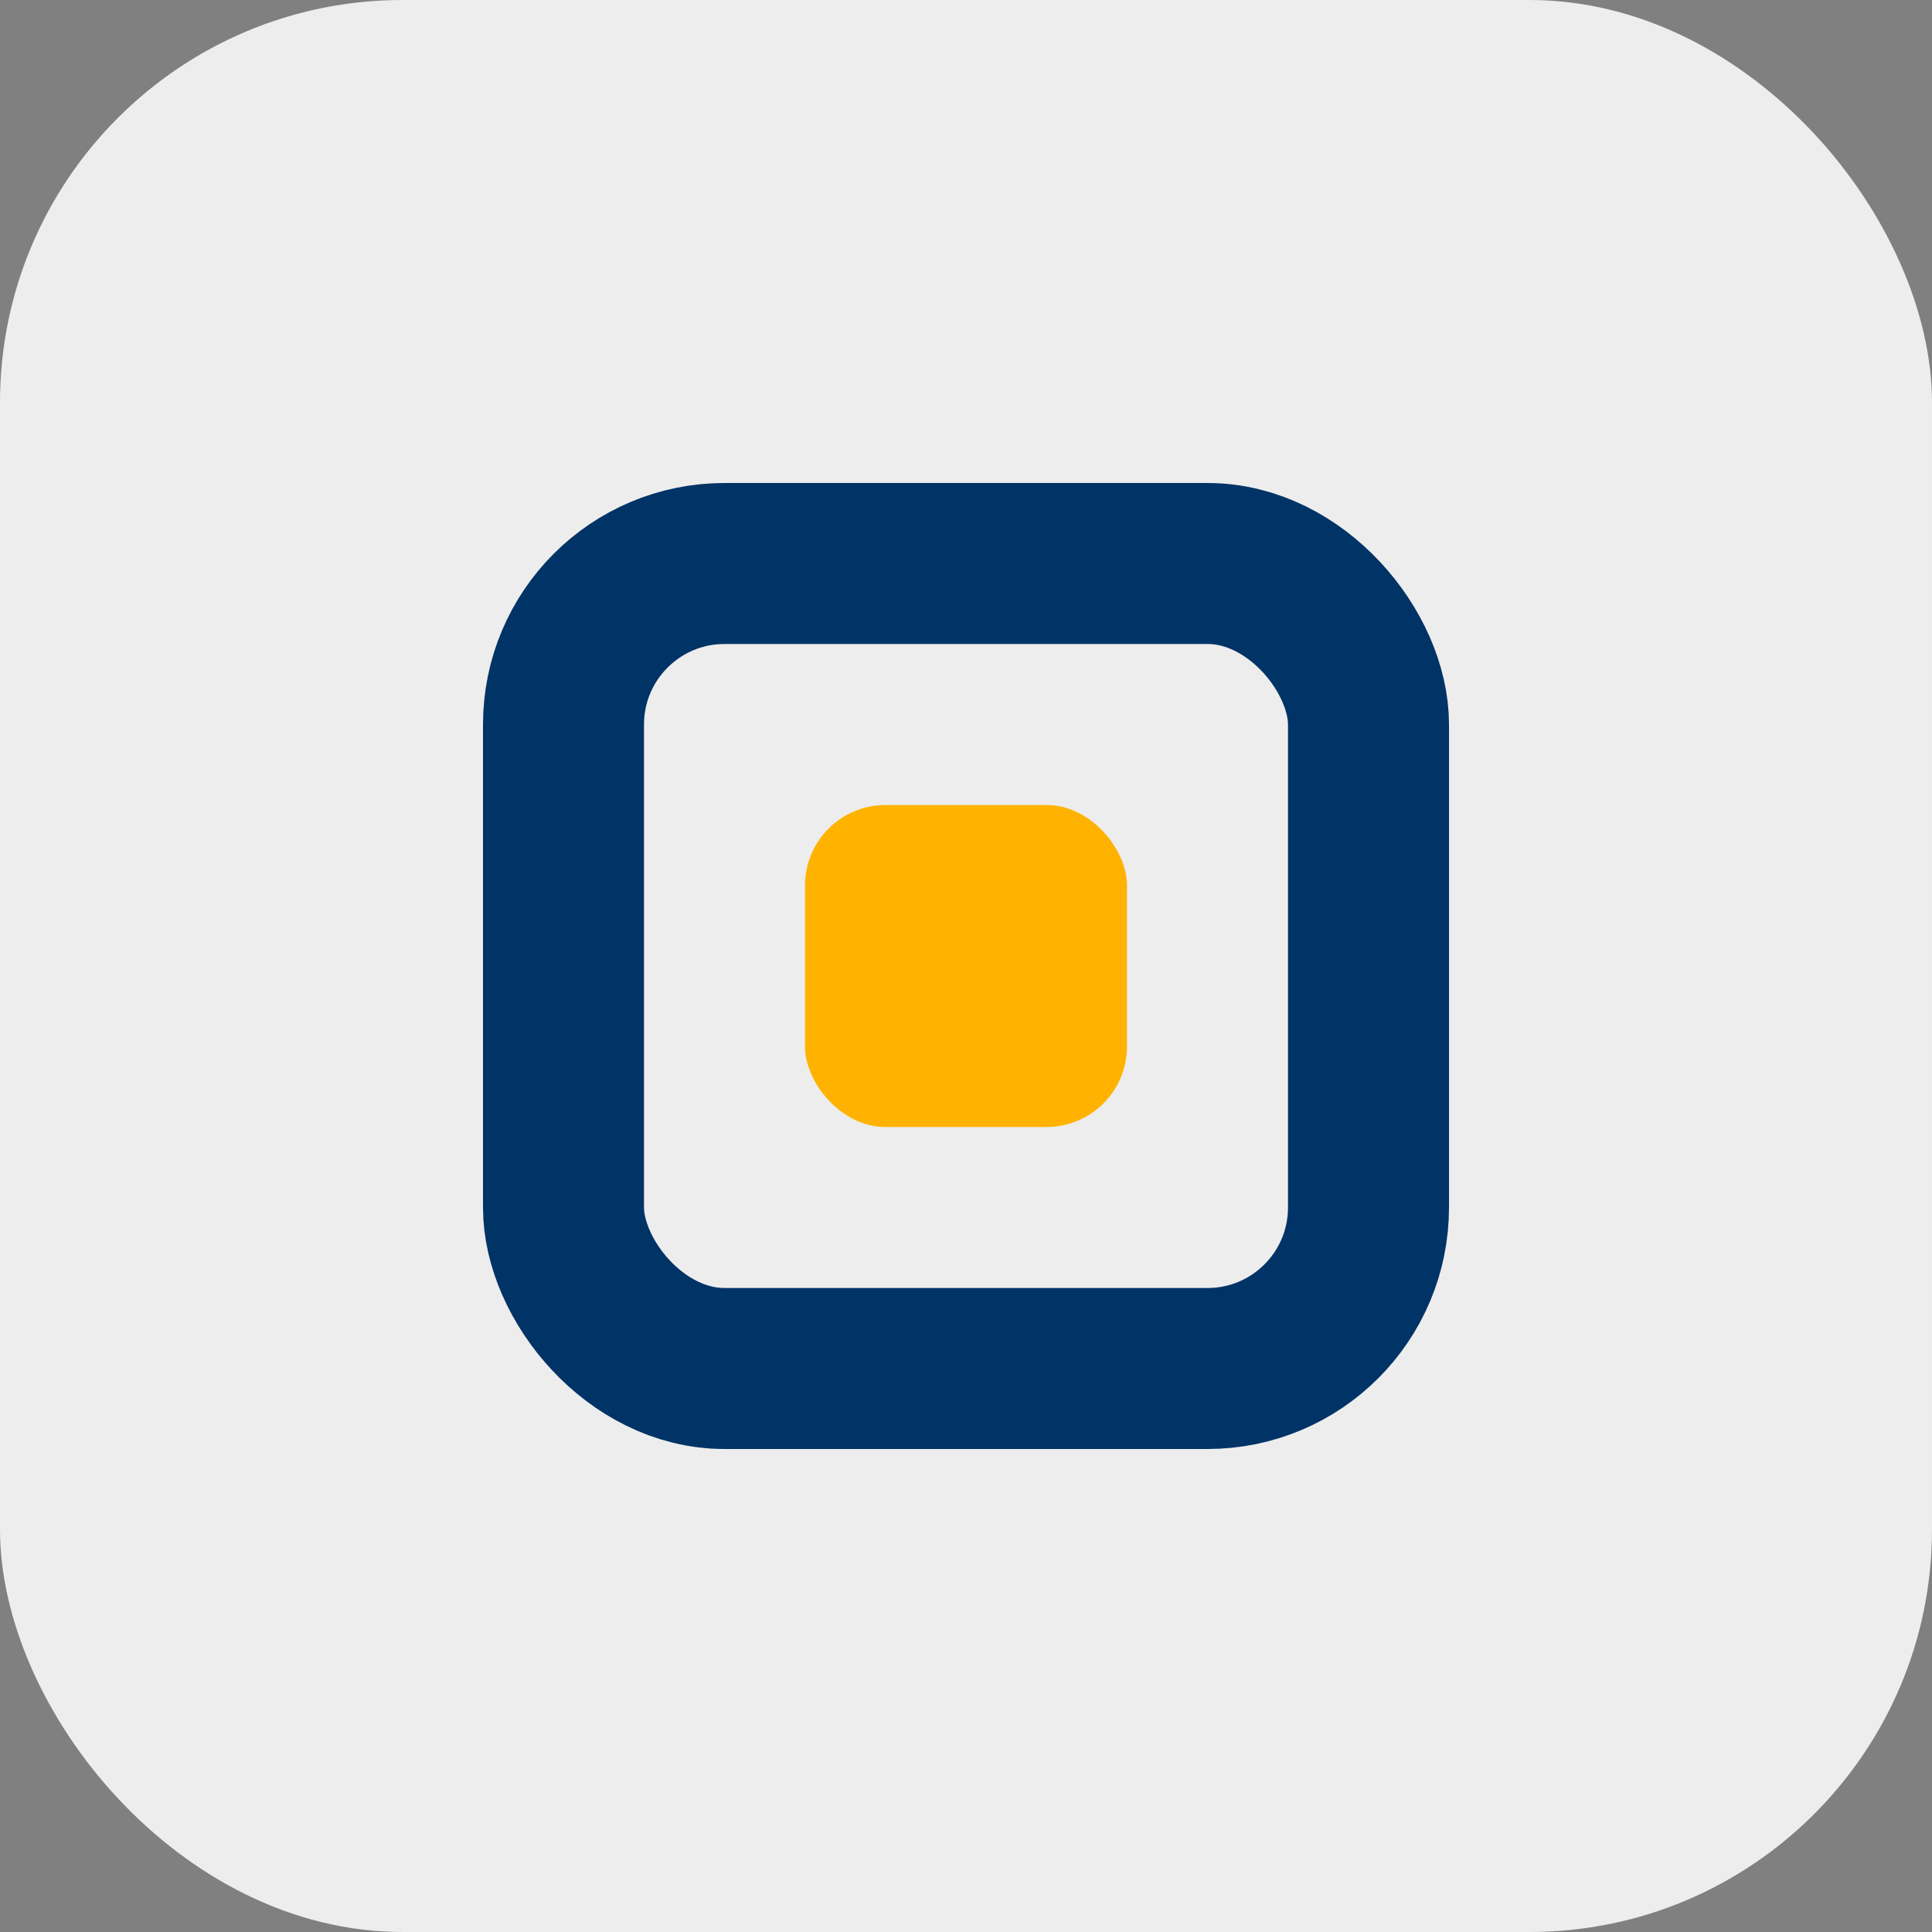
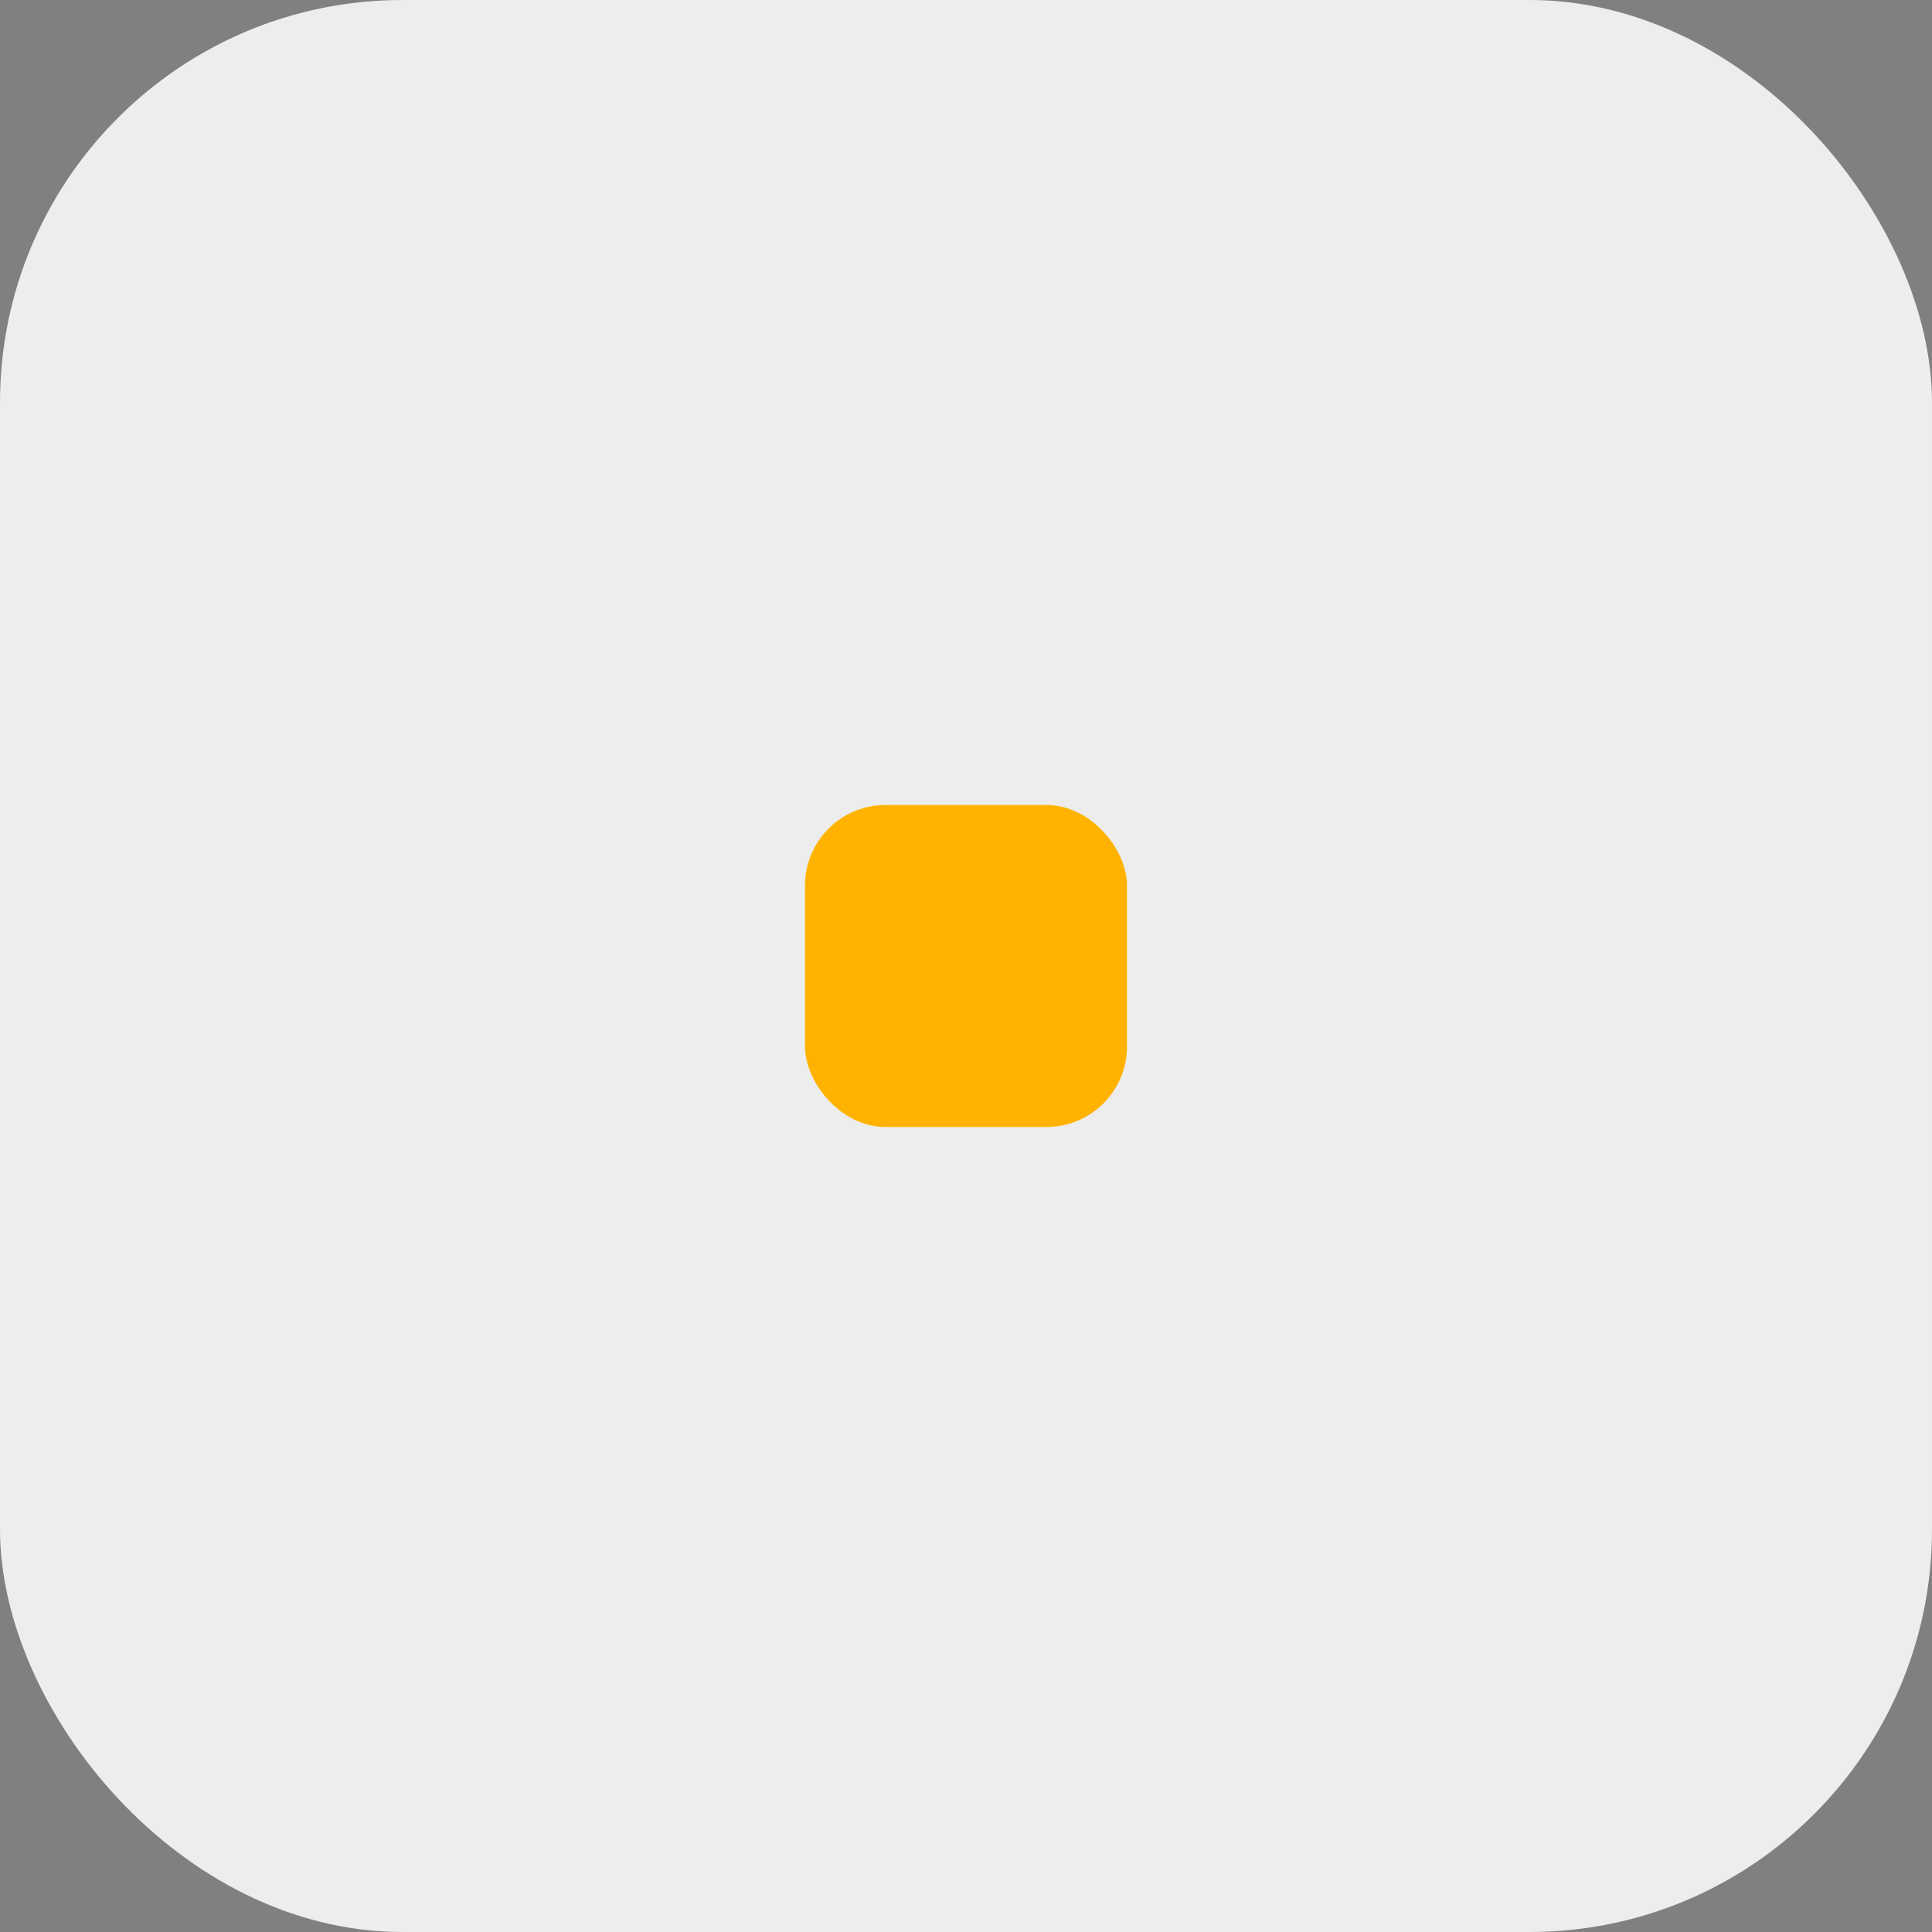
<svg xmlns="http://www.w3.org/2000/svg" width="24" height="24" viewBox="0 0 24 24">
  <rect x="0" y="0" width="24" height="24" fill="#808080" stroke="none" />
  <rect fill="#EDEDED" width="24" height="24" rx="5" />
-   <rect x="7" y="7" width="10" height="10" rx="2" fill="none" stroke="#003366" stroke-width="2" />
  <rect x="10" y="10" width="4" height="4" rx="1" fill="#FFB300" />
</svg>